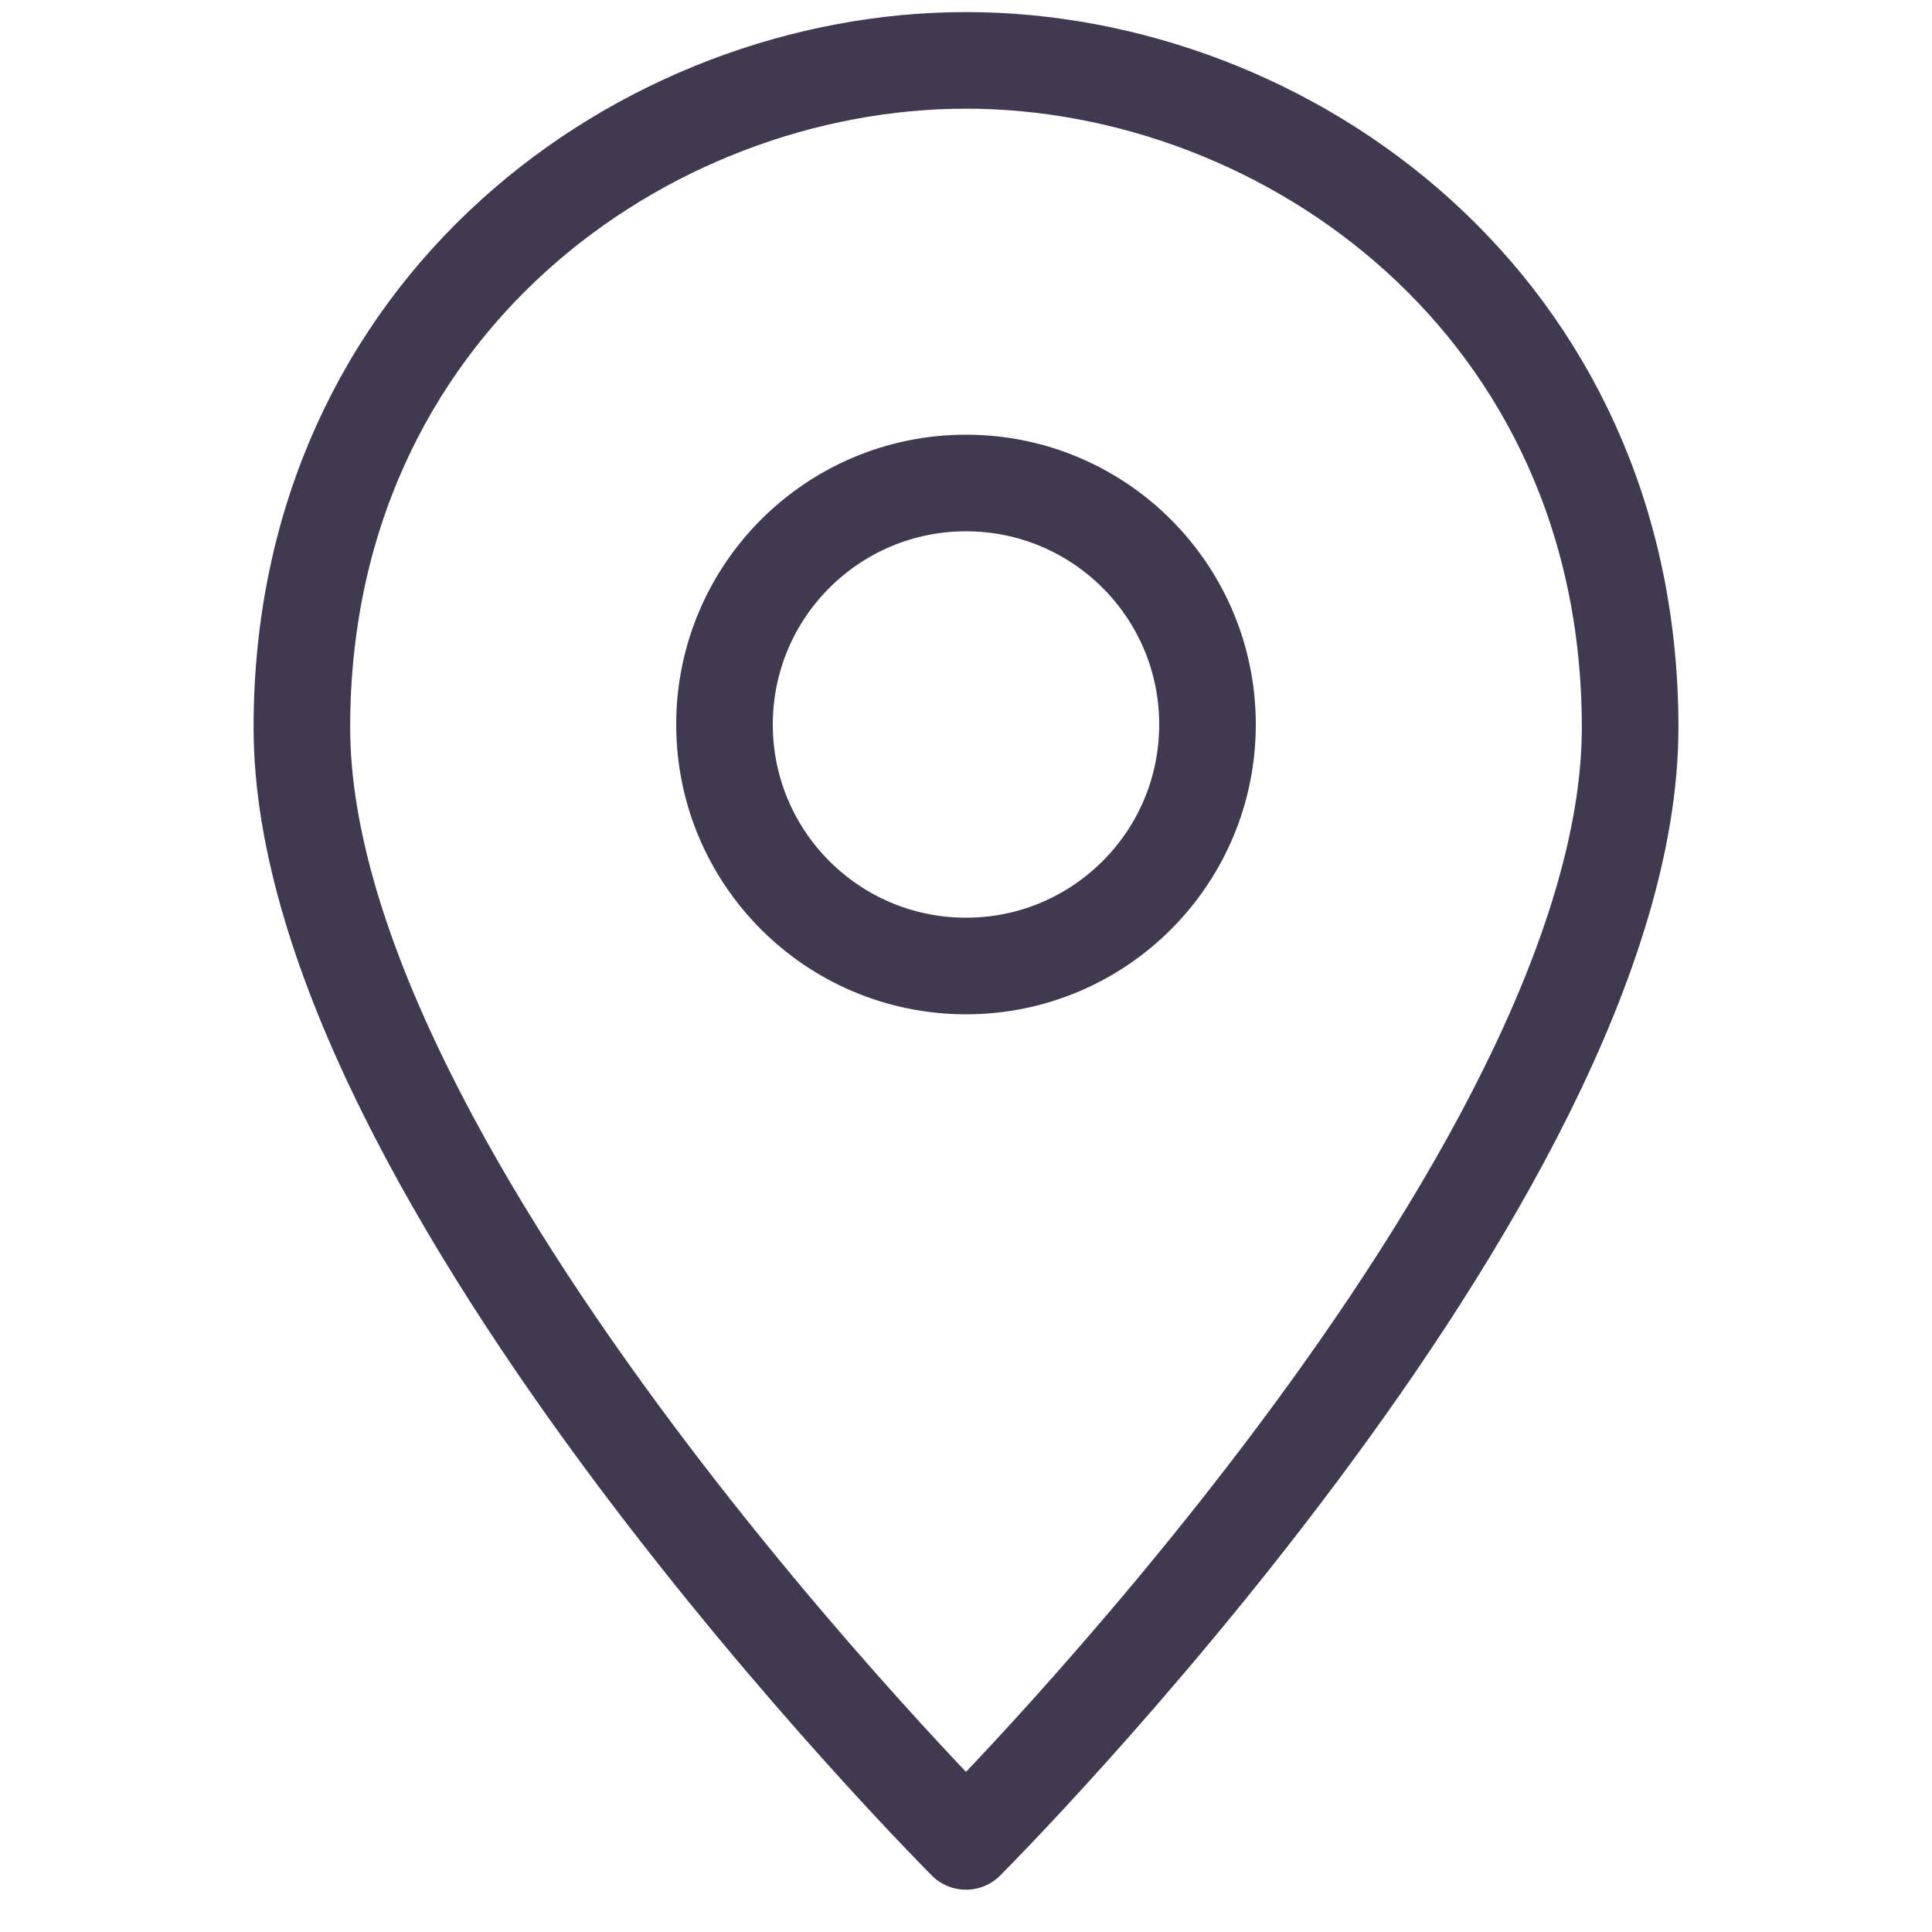
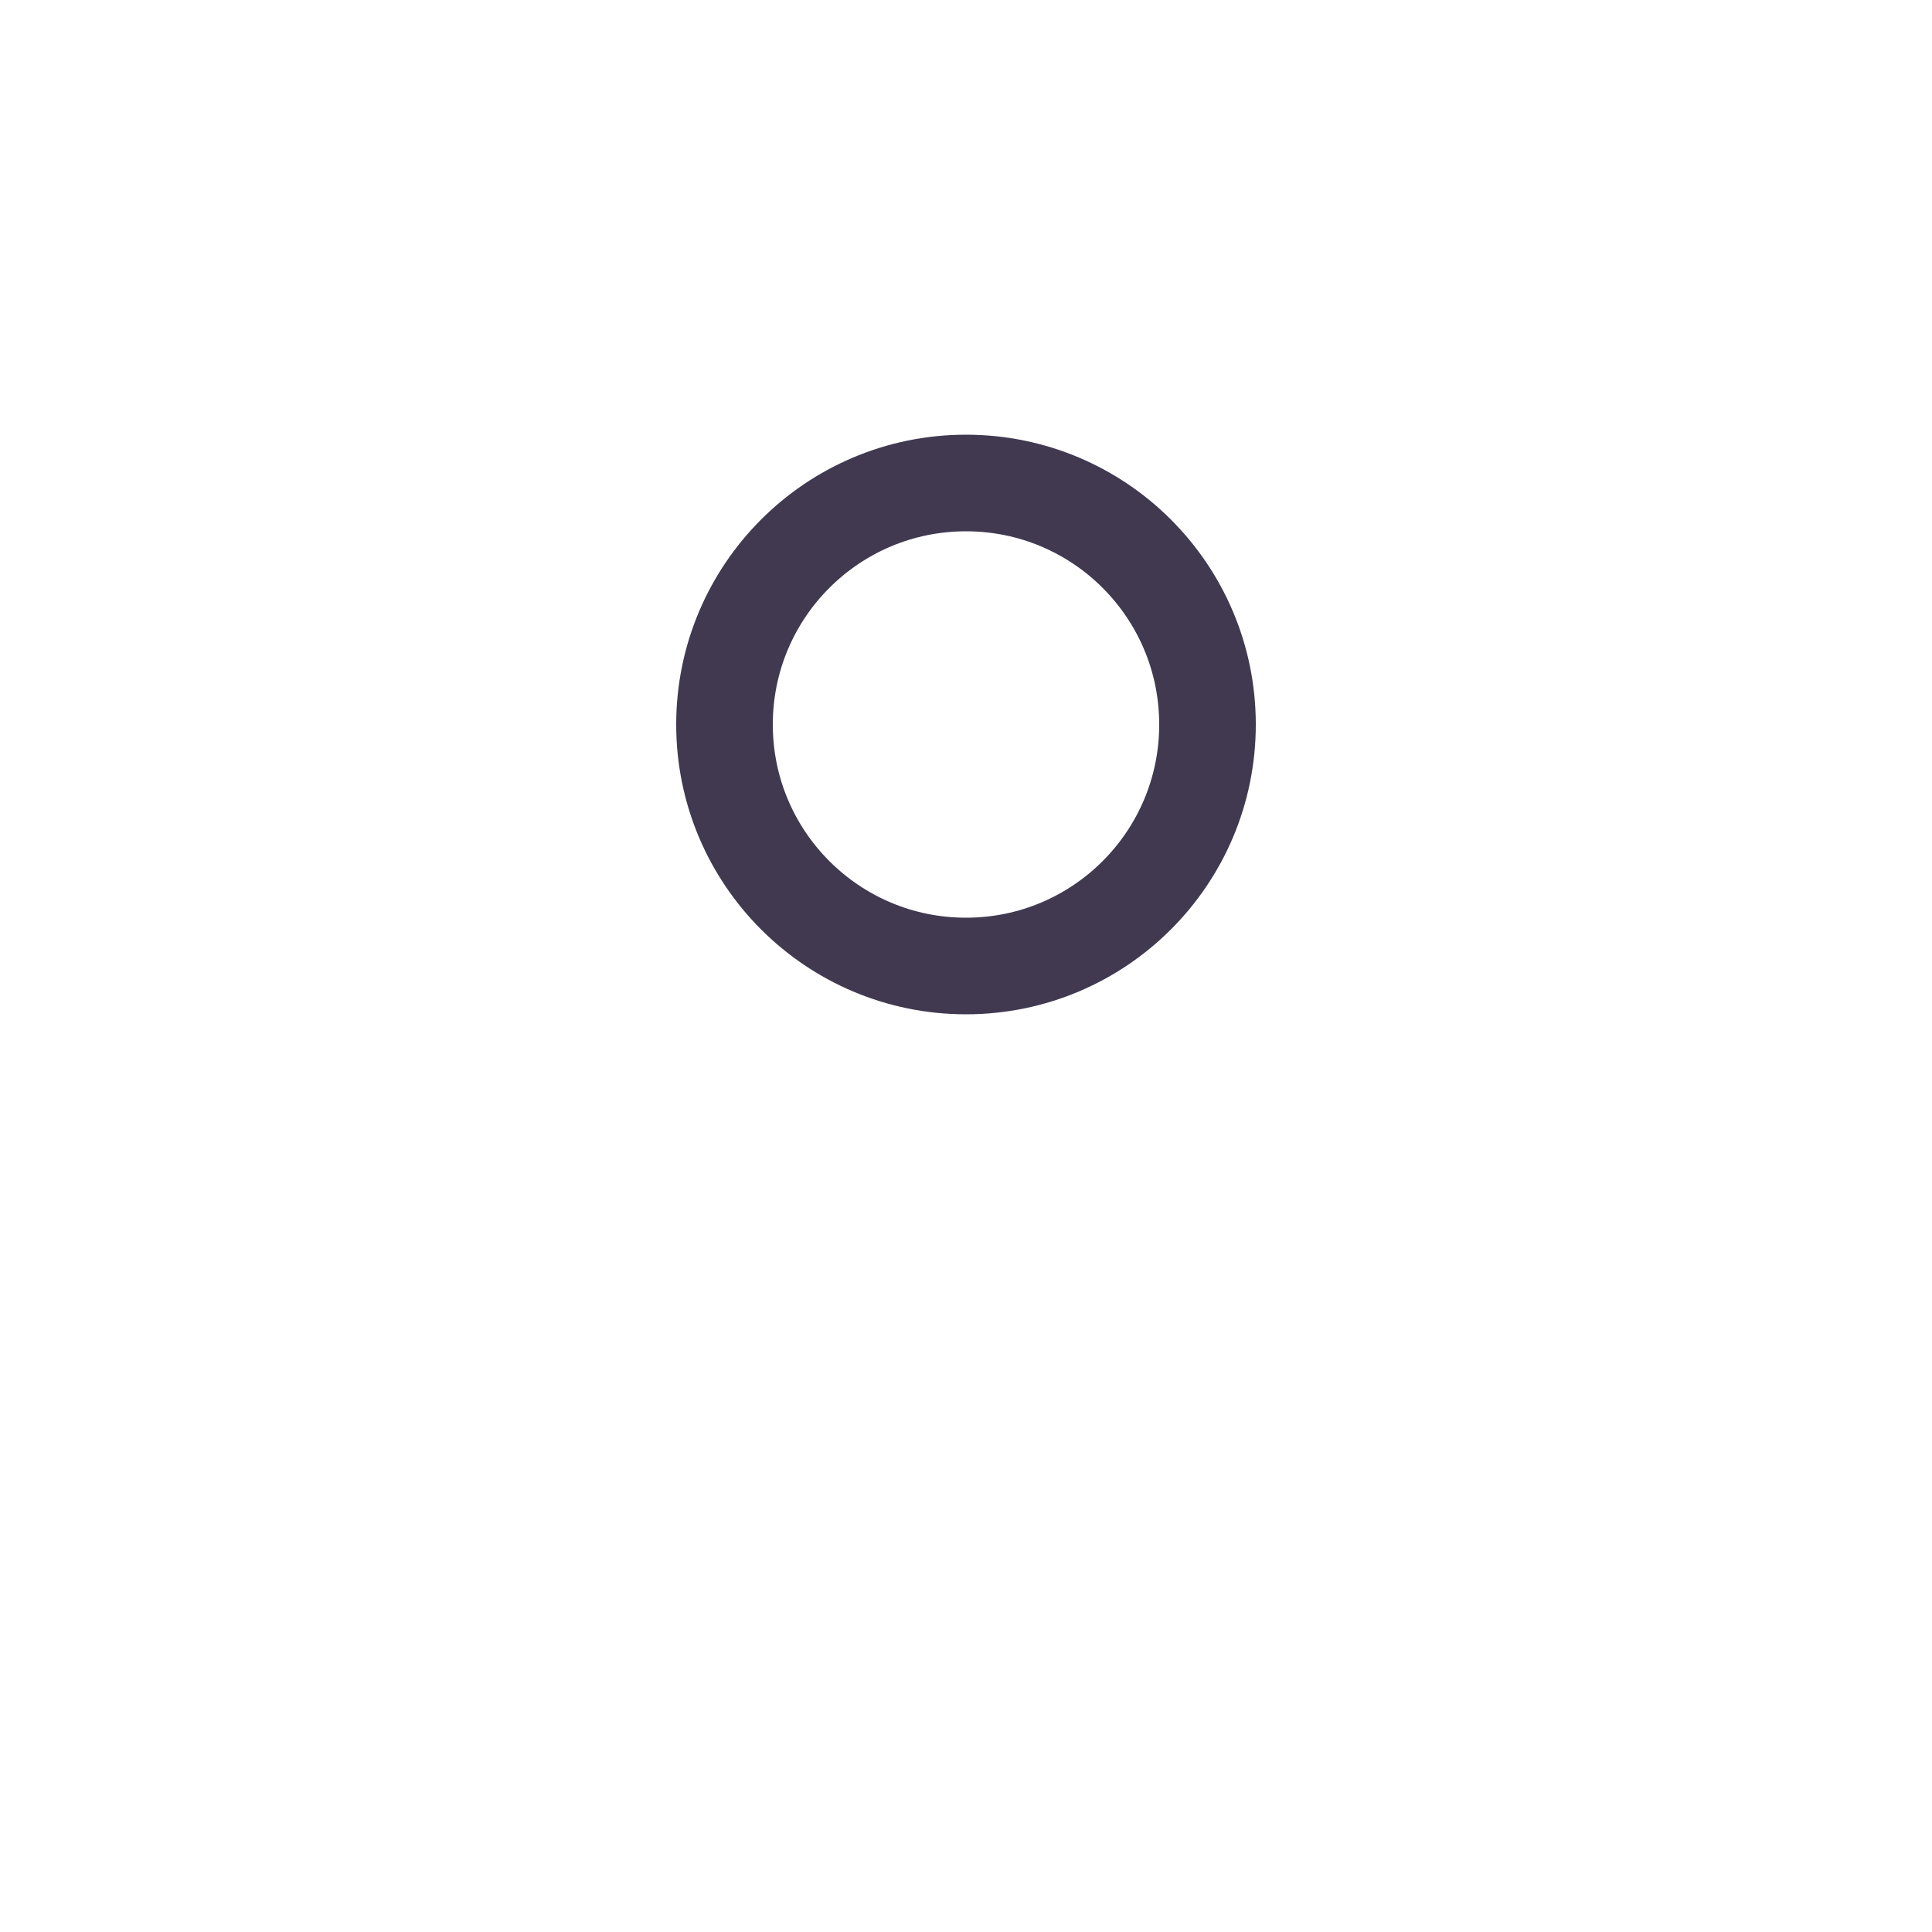
<svg xmlns="http://www.w3.org/2000/svg" width="20" height="20" viewBox="0 0 20 20" fill="none">
-   <path d="M16.875 7.53C16.875 12.188 10 19.062 10 19.062C10 19.062 3.125 12.188 3.125 7.53C3.125 3.16 6.678 0.625 10 0.625C13.322 0.625 16.875 3.16 16.875 7.53Z" stroke="#403950" stroke-linecap="round" stroke-linejoin="round" />
  <path d="M10 10C11.381 10 12.5 8.881 12.5 7.5C12.5 6.119 11.381 5 10 5C8.619 5 7.5 6.119 7.5 7.5C7.5 8.881 8.619 10 10 10Z" stroke="#403950" stroke-linecap="round" stroke-linejoin="round" />
</svg>